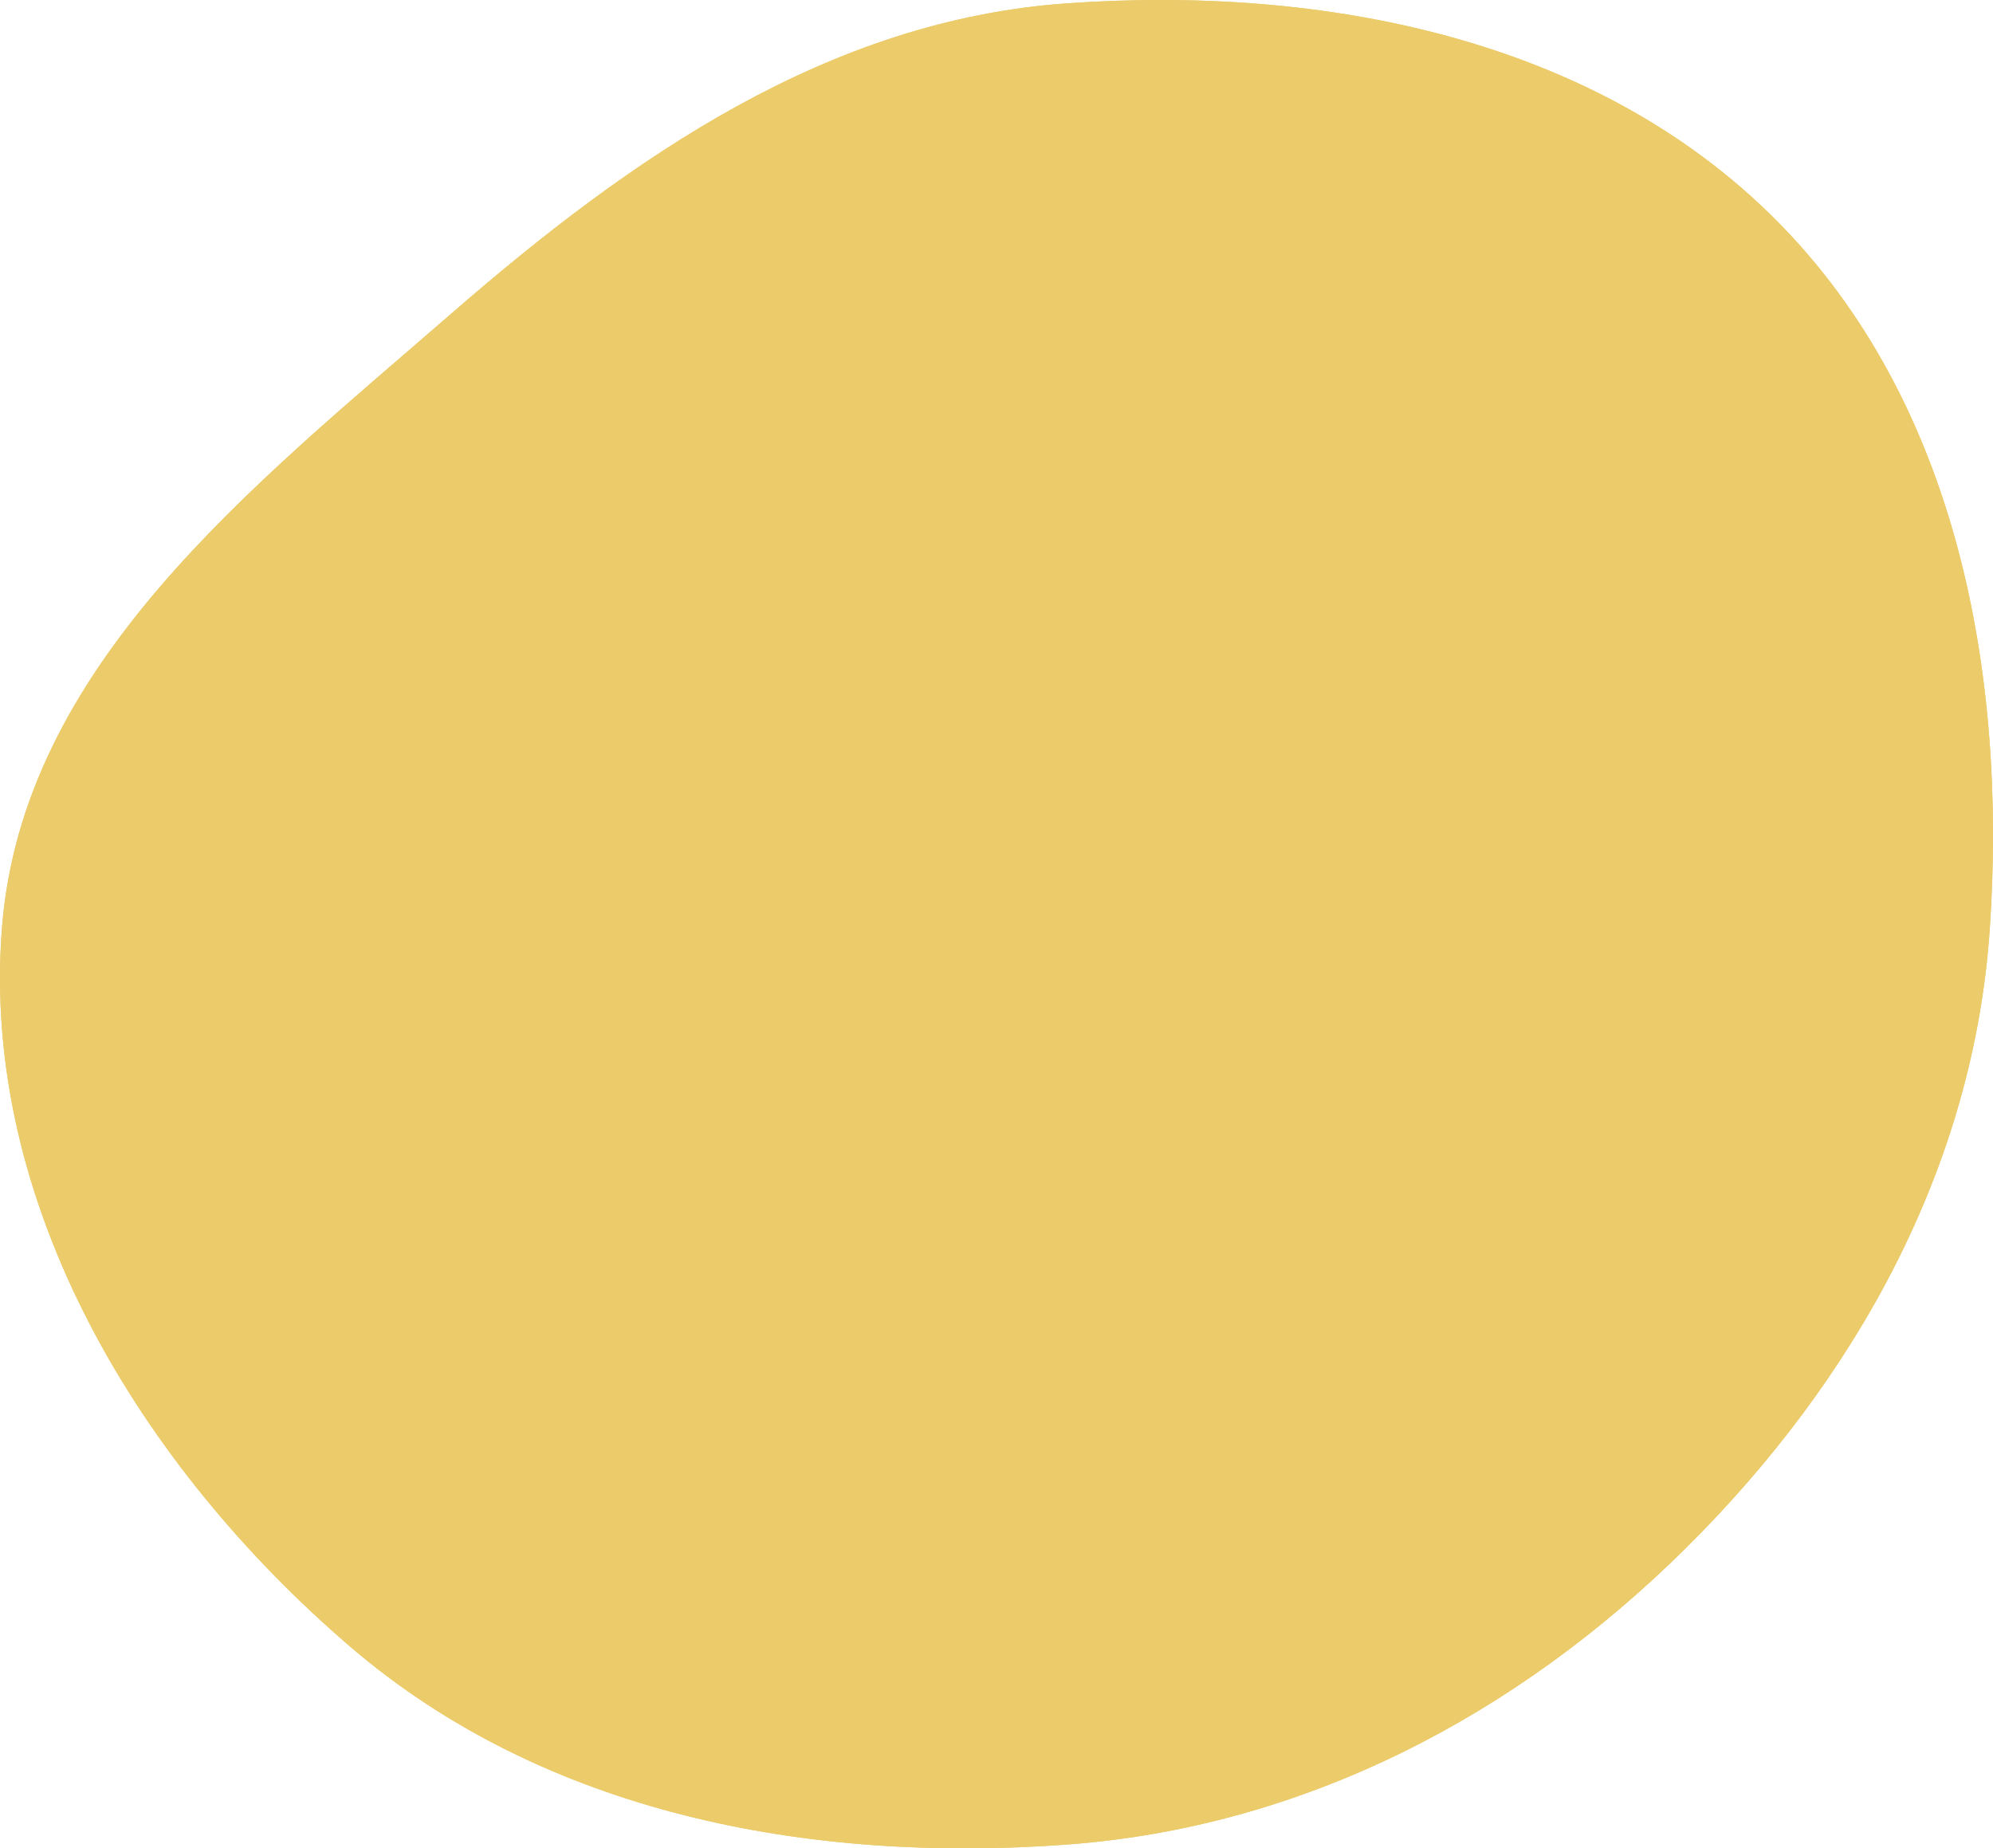
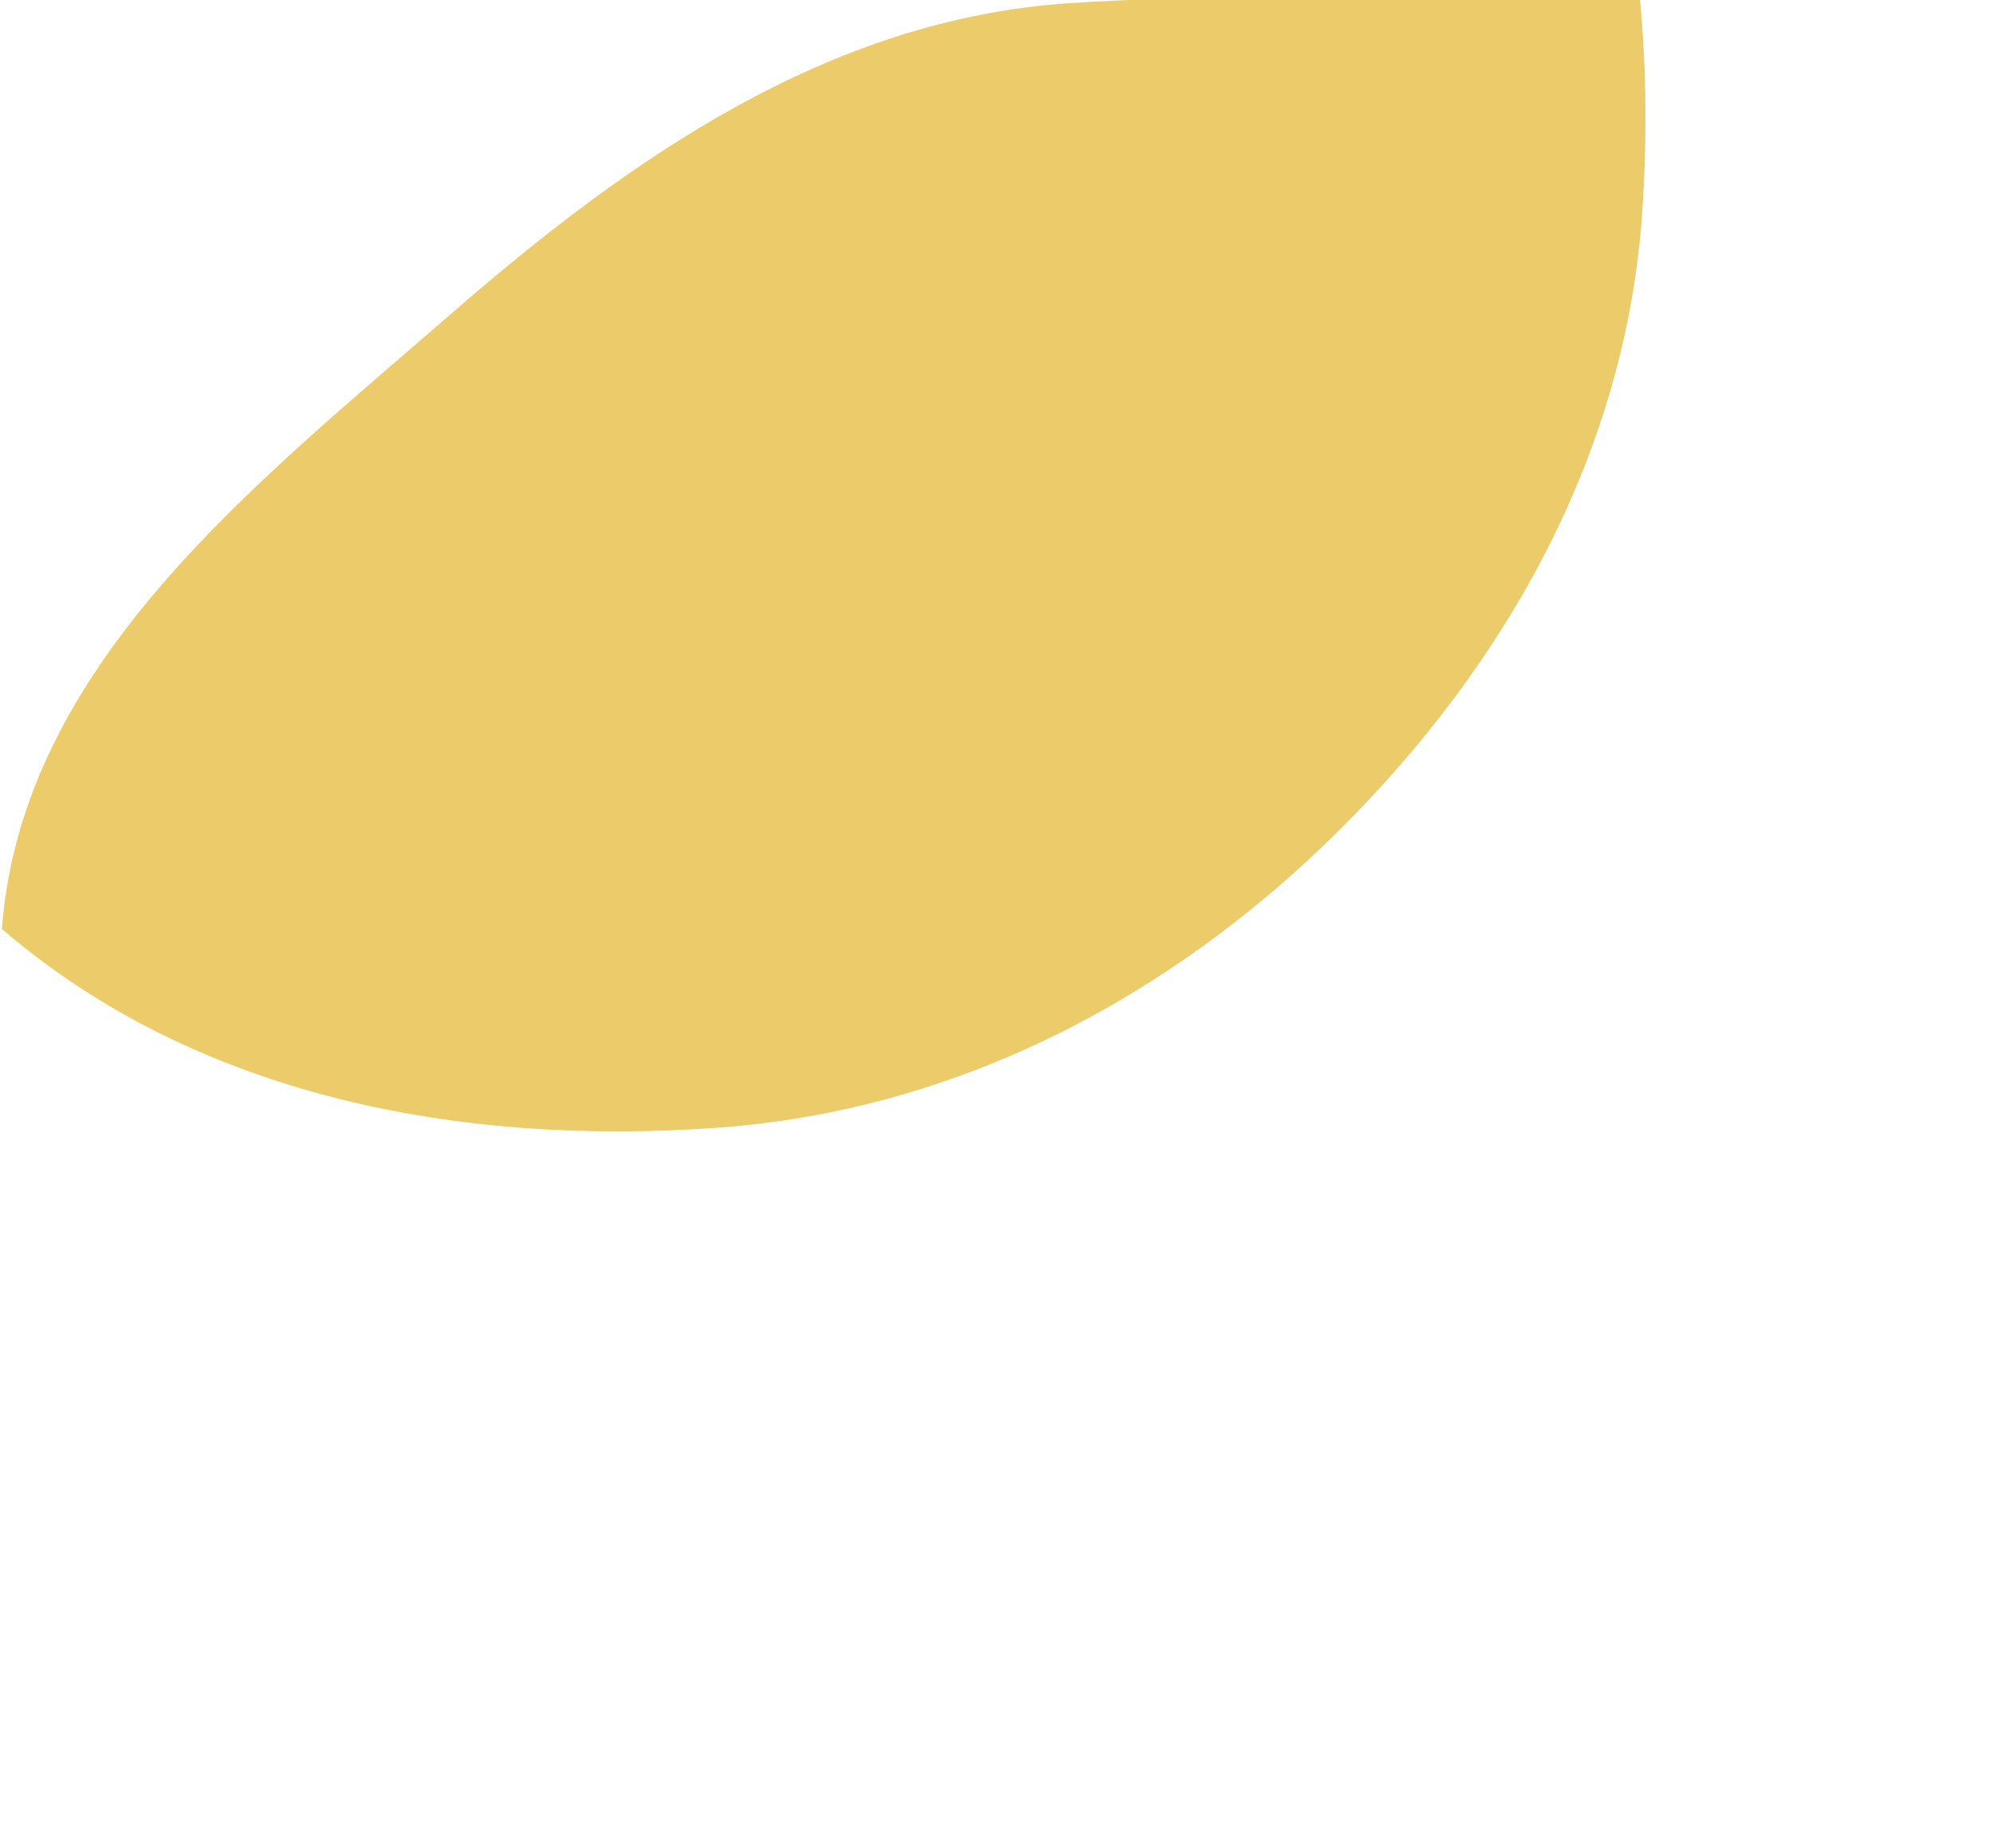
<svg xmlns="http://www.w3.org/2000/svg" version="1.1" id="Layer_1" x="0px" y="0px" width="259.634px" height="240.783px" viewBox="141.087 158.989 259.634 240.783" enable-background="new 141.087 158.989 259.634 240.783" xml:space="preserve">
  <g>
-     <path fill="#ECCB6B" d="M280,159.43c-31.02,2.21-56.67,20.02-80.14,40.43c-25.95,22.56-55.91,45.85-58.53,80.14   c-2.74,35.87,18,69.94,45.27,93.4c25.46,21.899,59.91,28.33,93.4,25.88c30.91-2.26,58.67-16.78,80.68-38.6   c22.121-21.931,37.52-49.601,39.621-80.681c2.26-33.37-4.271-68.72-27.9-92.399C348.76,163.91,313.391,157.06,280,159.43z" />
-     <path fill="#ECCB6B" d="M400.301,280c-2.102,31.08-17.5,58.75-39.621,80.681c-22.01,21.819-49.77,36.34-80.68,38.6   c-33.49,2.45-67.94-3.98-93.4-25.88c-27.27-23.46-48.01-57.53-45.27-93.4c2.62-34.29,32.58-57.58,58.53-80.14   c23.47-20.41,49.12-38.22,80.14-40.43c33.391-2.37,68.76,4.479,92.4,28.17C396.029,211.28,402.561,246.63,400.301,280z" />
+     <path fill="#ECCB6B" d="M280,159.43c-31.02,2.21-56.67,20.02-80.14,40.43c-25.95,22.56-55.91,45.85-58.53,80.14   c25.46,21.899,59.91,28.33,93.4,25.88c30.91-2.26,58.67-16.78,80.68-38.6   c22.121-21.931,37.52-49.601,39.621-80.681c2.26-33.37-4.271-68.72-27.9-92.399C348.76,163.91,313.391,157.06,280,159.43z" />
  </g>
</svg>